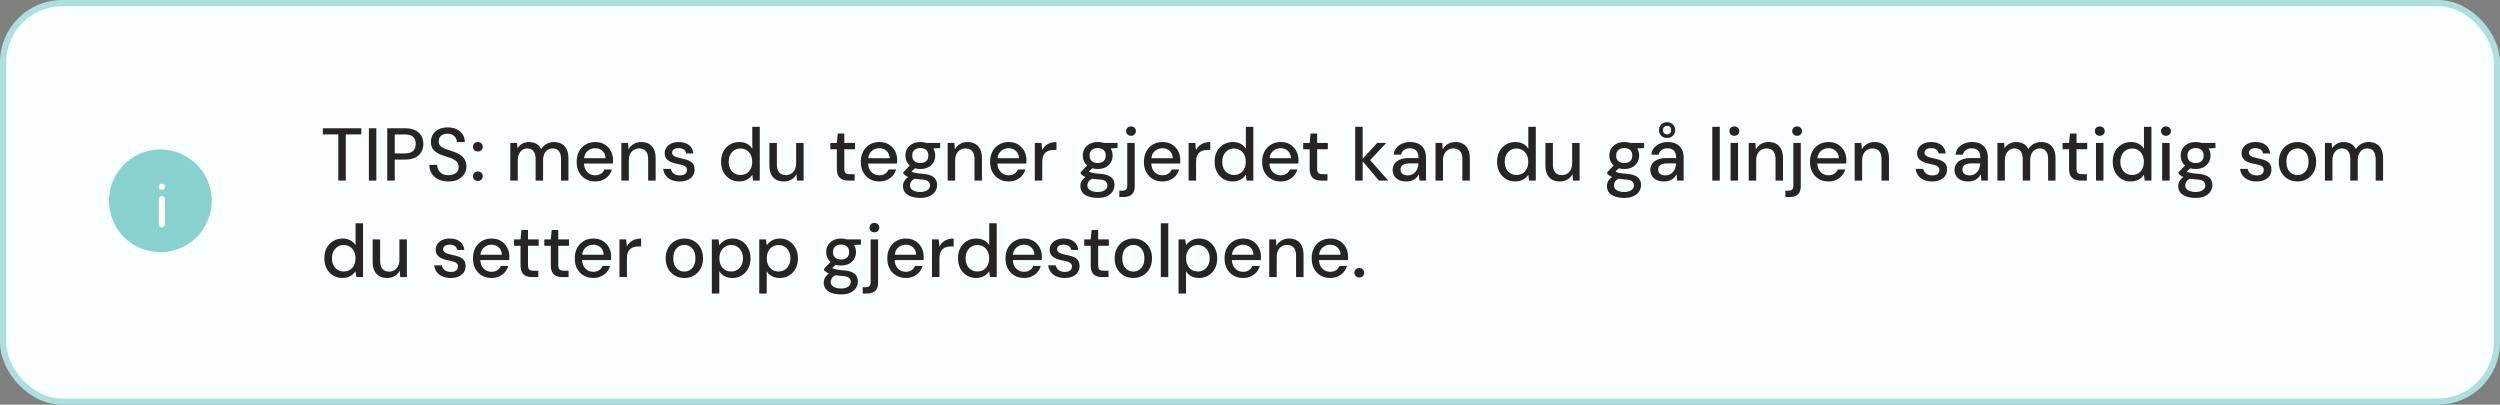
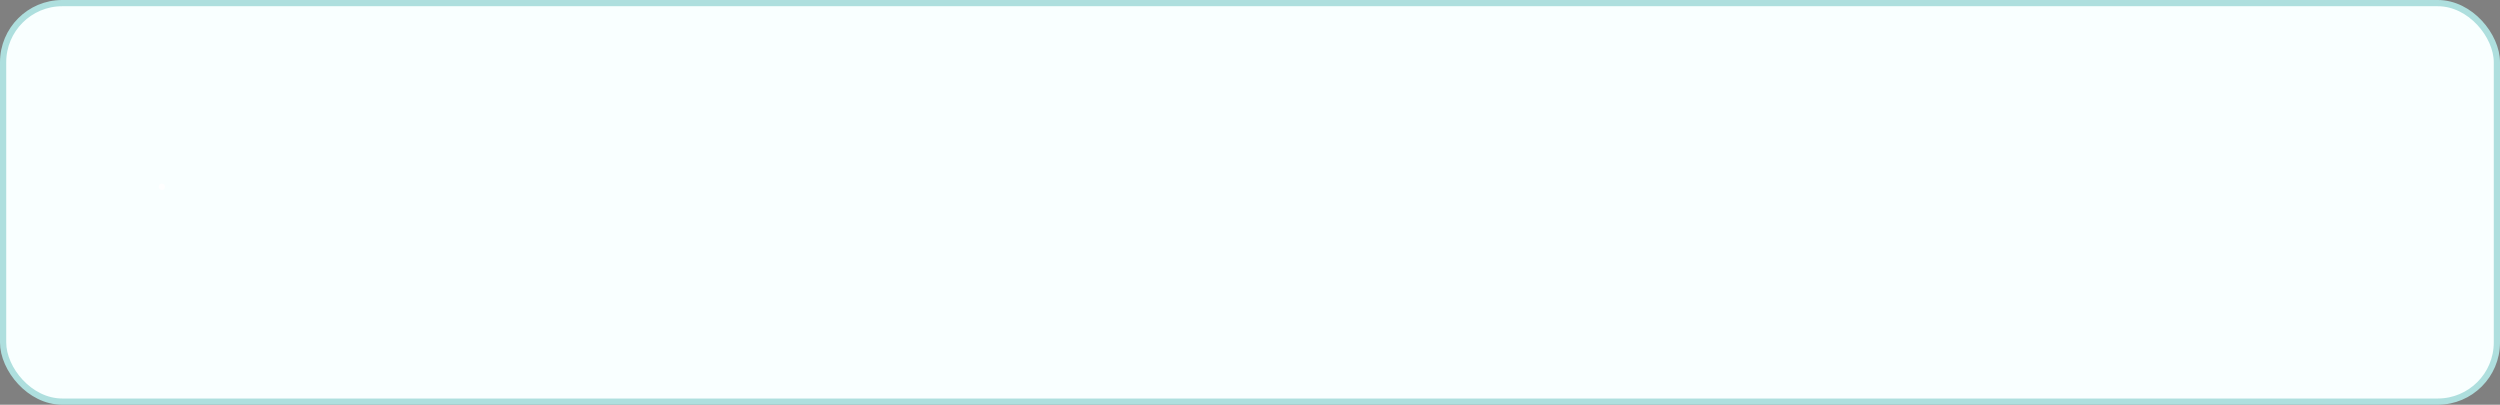
<svg xmlns="http://www.w3.org/2000/svg" fill="none" viewBox="0 0 803 130" height="130" width="803">
  <rect x="0" y="0" width="803" height="130" fill="#808080" stroke="none" />
  <rect stroke-width="2" stroke="#AEDFDE" fill="#F9FFFF" rx="19" height="128" width="801" y="1" x="1" />
-   <circle fill="#89D1CF" r="16.5" cy="64.5" cx="51.5" />
-   <path stroke-linejoin="round" stroke-linecap="round" stroke-width="2" stroke="white" d="M52 72V64" />
-   <path fill="#272424" d="M108.664 58V43.168H103.696V41.2H116.056V43.168H111.064V58H108.664ZM118.486 58V41.2H120.886V58H118.486ZM124.393 58V41.2H130.129C131.473 41.2 132.577 41.424 133.441 41.872C134.305 42.32 134.945 42.92 135.361 43.672C135.777 44.424 135.985 45.28 135.985 46.24C135.985 47.152 135.777 47.992 135.361 48.76C134.961 49.512 134.329 50.12 133.465 50.584C132.601 51.032 131.489 51.256 130.129 51.256H126.793V58H124.393ZM126.793 49.264H130.033C131.297 49.264 132.193 48.992 132.721 48.448C133.265 47.888 133.537 47.152 133.537 46.24C133.537 45.264 133.265 44.512 132.721 43.984C132.193 43.456 131.297 43.192 130.033 43.192H126.793V49.264ZM144.068 58.288C142.836 58.288 141.756 58.072 140.828 57.64C139.9 57.192 139.18 56.568 138.668 55.768C138.156 54.968 137.9 54.032 137.9 52.96H140.42C140.436 53.568 140.58 54.128 140.852 54.64C141.14 55.136 141.548 55.536 142.076 55.84C142.62 56.128 143.284 56.272 144.068 56.272C144.74 56.272 145.316 56.16 145.796 55.936C146.292 55.712 146.668 55.408 146.924 55.024C147.18 54.624 147.308 54.168 147.308 53.656C147.308 53.064 147.172 52.576 146.9 52.192C146.628 51.808 146.26 51.496 145.796 51.256C145.348 51 144.82 50.776 144.212 50.584C143.62 50.392 142.996 50.184 142.34 49.96C141.012 49.528 140.02 48.968 139.364 48.28C138.724 47.592 138.404 46.696 138.404 45.592C138.404 44.648 138.628 43.832 139.076 43.144C139.524 42.44 140.148 41.896 140.948 41.512C141.764 41.112 142.724 40.912 143.828 40.912C144.916 40.912 145.868 41.112 146.684 41.512C147.5 41.912 148.14 42.464 148.604 43.168C149.068 43.872 149.3 44.696 149.3 45.64H146.756C146.756 45.208 146.644 44.784 146.42 44.368C146.196 43.952 145.86 43.616 145.412 43.36C144.964 43.088 144.412 42.952 143.756 42.952C143.212 42.936 142.724 43.024 142.292 43.216C141.86 43.408 141.524 43.688 141.284 44.056C141.044 44.424 140.924 44.864 140.924 45.376C140.924 45.888 141.028 46.304 141.236 46.624C141.46 46.928 141.78 47.192 142.196 47.416C142.612 47.64 143.092 47.848 143.636 48.04C144.196 48.216 144.812 48.416 145.484 48.64C146.316 48.912 147.052 49.248 147.692 49.648C148.348 50.032 148.86 50.536 149.228 51.16C149.612 51.768 149.804 52.552 149.804 53.512C149.804 54.344 149.588 55.12 149.156 55.84C148.724 56.56 148.084 57.152 147.236 57.616C146.388 58.064 145.332 58.288 144.068 58.288ZM153.498 58.12C153.034 58.12 152.65 57.976 152.346 57.688C152.058 57.384 151.914 57.024 151.914 56.608C151.914 56.176 152.058 55.816 152.346 55.528C152.65 55.224 153.034 55.072 153.498 55.072C153.962 55.072 154.338 55.224 154.626 55.528C154.914 55.816 155.058 56.176 155.058 56.608C155.058 57.024 154.914 57.384 154.626 57.688C154.338 57.976 153.962 58.12 153.498 58.12ZM153.498 48.664C153.034 48.664 152.65 48.52 152.346 48.232C152.058 47.928 151.914 47.568 151.914 47.152C151.914 46.72 152.058 46.36 152.346 46.072C152.65 45.768 153.034 45.616 153.498 45.616C153.962 45.616 154.338 45.768 154.626 46.072C154.914 46.36 155.058 46.72 155.058 47.152C155.058 47.568 154.914 47.928 154.626 48.232C154.338 48.52 153.962 48.664 153.498 48.664ZM163.905 58V45.904H166.065L166.233 47.608C166.617 46.984 167.129 46.496 167.769 46.144C168.409 45.792 169.129 45.616 169.929 45.616C170.537 45.616 171.089 45.704 171.585 45.88C172.081 46.04 172.521 46.288 172.905 46.624C173.289 46.96 173.601 47.376 173.841 47.872C174.273 47.168 174.849 46.616 175.569 46.216C176.305 45.816 177.081 45.616 177.897 45.616C178.873 45.616 179.713 45.816 180.417 46.216C181.121 46.6 181.657 47.184 182.025 47.968C182.393 48.736 182.577 49.696 182.577 50.848V58H180.201V51.088C180.201 49.968 179.969 49.12 179.505 48.544C179.057 47.968 178.393 47.68 177.513 47.68C176.921 47.68 176.393 47.832 175.929 48.136C175.465 48.44 175.097 48.88 174.825 49.456C174.569 50.032 174.441 50.736 174.441 51.568V58H172.041V51.088C172.041 49.968 171.809 49.12 171.345 48.544C170.897 47.968 170.233 47.68 169.353 47.68C168.793 47.68 168.281 47.832 167.817 48.136C167.353 48.44 166.985 48.88 166.713 49.456C166.441 50.032 166.305 50.736 166.305 51.568V58H163.905ZM191.151 58.288C189.999 58.288 188.975 58.024 188.079 57.496C187.183 56.968 186.479 56.232 185.967 55.288C185.471 54.344 185.223 53.248 185.223 52C185.223 50.72 185.471 49.608 185.967 48.664C186.479 47.704 187.183 46.96 188.079 46.432C188.975 45.888 190.015 45.616 191.199 45.616C192.383 45.616 193.399 45.88 194.247 46.408C195.095 46.936 195.751 47.64 196.215 48.52C196.679 49.384 196.911 50.344 196.911 51.4C196.911 51.56 196.903 51.736 196.887 51.928C196.887 52.104 196.879 52.304 196.863 52.528H186.975V50.824H194.511C194.463 49.816 194.127 49.032 193.503 48.472C192.879 47.896 192.103 47.608 191.175 47.608C190.519 47.608 189.919 47.76 189.375 48.064C188.831 48.352 188.391 48.784 188.055 49.36C187.735 49.92 187.575 50.632 187.575 51.496V52.168C187.575 53.064 187.735 53.824 188.055 54.448C188.391 55.056 188.831 55.52 189.375 55.84C189.919 56.144 190.511 56.296 191.151 56.296C191.919 56.296 192.551 56.128 193.047 55.792C193.543 55.456 193.911 55 194.151 54.424H196.551C196.343 55.16 195.991 55.824 195.495 56.416C194.999 56.992 194.383 57.448 193.647 57.784C192.927 58.12 192.095 58.288 191.151 58.288ZM199.577 58V45.904H201.737L201.881 47.968C202.265 47.248 202.809 46.68 203.513 46.264C204.217 45.832 205.025 45.616 205.937 45.616C206.897 45.616 207.721 45.808 208.409 46.192C209.097 46.576 209.633 47.16 210.017 47.944C210.401 48.712 210.593 49.68 210.593 50.848V58H208.193V51.088C208.193 49.968 207.945 49.12 207.449 48.544C206.953 47.968 206.233 47.68 205.289 47.68C204.665 47.68 204.105 47.832 203.609 48.136C203.113 48.424 202.713 48.856 202.409 49.432C202.121 50.008 201.977 50.712 201.977 51.544V58H199.577ZM218.343 58.288C217.319 58.288 216.423 58.12 215.655 57.784C214.887 57.448 214.279 56.976 213.831 56.368C213.383 55.76 213.111 55.048 213.015 54.232H215.463C215.543 54.616 215.695 54.968 215.919 55.288C216.159 55.608 216.479 55.864 216.879 56.056C217.295 56.248 217.783 56.344 218.343 56.344C218.871 56.344 219.303 56.272 219.639 56.128C219.991 55.968 220.247 55.76 220.407 55.504C220.567 55.232 220.647 54.944 220.647 54.64C220.647 54.192 220.535 53.856 220.311 53.632C220.103 53.392 219.783 53.208 219.351 53.08C218.935 52.936 218.431 52.808 217.839 52.696C217.279 52.6 216.735 52.472 216.207 52.312C215.695 52.136 215.231 51.92 214.815 51.664C214.415 51.408 214.095 51.088 213.855 50.704C213.615 50.304 213.495 49.816 213.495 49.24C213.495 48.552 213.679 47.936 214.047 47.392C214.415 46.832 214.935 46.4 215.607 46.096C216.295 45.776 217.103 45.616 218.031 45.616C219.375 45.616 220.455 45.936 221.271 46.576C222.087 47.216 222.567 48.12 222.711 49.288H220.383C220.319 48.744 220.079 48.328 219.663 48.04C219.247 47.736 218.695 47.584 218.007 47.584C217.319 47.584 216.791 47.72 216.423 47.992C216.055 48.264 215.871 48.624 215.871 49.072C215.871 49.36 215.975 49.616 216.183 49.84C216.391 50.064 216.695 50.256 217.095 50.416C217.511 50.56 218.015 50.696 218.607 50.824C219.455 50.984 220.215 51.184 220.887 51.424C221.559 51.664 222.095 52.016 222.495 52.48C222.895 52.944 223.095 53.608 223.095 54.472C223.111 55.224 222.919 55.888 222.519 56.464C222.135 57.04 221.583 57.488 220.863 57.808C220.159 58.128 219.319 58.288 218.343 58.288ZM237.438 58.288C236.286 58.288 235.27 58.016 234.39 57.472C233.51 56.912 232.822 56.16 232.326 55.216C231.846 54.256 231.606 53.168 231.606 51.952C231.606 50.72 231.846 49.632 232.326 48.688C232.822 47.744 233.51 47 234.39 46.456C235.286 45.896 236.31 45.616 237.462 45.616C238.406 45.616 239.238 45.808 239.958 46.192C240.678 46.56 241.238 47.088 241.638 47.776V40.72H244.038V58H241.878L241.638 56.128C241.398 56.496 241.086 56.848 240.702 57.184C240.318 57.504 239.854 57.768 239.31 57.976C238.766 58.184 238.142 58.288 237.438 58.288ZM237.822 56.2C238.574 56.2 239.238 56.024 239.814 55.672C240.39 55.32 240.83 54.824 241.134 54.184C241.454 53.544 241.614 52.8 241.614 51.952C241.614 51.104 241.454 50.368 241.134 49.744C240.83 49.104 240.39 48.608 239.814 48.256C239.238 47.888 238.574 47.704 237.822 47.704C237.102 47.704 236.454 47.888 235.878 48.256C235.302 48.608 234.854 49.104 234.534 49.744C234.214 50.368 234.054 51.104 234.054 51.952C234.054 52.8 234.214 53.544 234.534 54.184C234.854 54.824 235.302 55.32 235.878 55.672C236.454 56.024 237.102 56.2 237.822 56.2ZM251.76 58.288C250.816 58.288 249.992 58.096 249.288 57.712C248.6 57.328 248.064 56.752 247.68 55.984C247.312 55.216 247.128 54.248 247.128 53.08V45.904H249.528V52.816C249.528 53.952 249.776 54.808 250.272 55.384C250.768 55.96 251.48 56.248 252.408 56.248C253.032 56.248 253.592 56.096 254.088 55.792C254.6 55.488 255 55.048 255.288 54.472C255.576 53.896 255.72 53.192 255.72 52.36V45.904H258.12V58H255.984L255.816 55.936C255.448 56.672 254.912 57.248 254.208 57.664C253.504 58.08 252.688 58.288 251.76 58.288ZM272.538 58C271.77 58 271.106 57.88 270.546 57.64C269.986 57.4 269.554 57 269.25 56.44C268.946 55.88 268.794 55.12 268.794 54.16V47.944H266.706V45.904H268.794L269.082 42.88H271.194V45.904H274.626V47.944H271.194V54.184C271.194 54.872 271.338 55.344 271.626 55.6C271.914 55.84 272.41 55.96 273.114 55.96H274.506V58H272.538ZM282.417 58.288C281.265 58.288 280.241 58.024 279.345 57.496C278.449 56.968 277.745 56.232 277.233 55.288C276.737 54.344 276.489 53.248 276.489 52C276.489 50.72 276.737 49.608 277.233 48.664C277.745 47.704 278.449 46.96 279.345 46.432C280.241 45.888 281.281 45.616 282.465 45.616C283.649 45.616 284.665 45.88 285.513 46.408C286.361 46.936 287.017 47.64 287.481 48.52C287.945 49.384 288.177 50.344 288.177 51.4C288.177 51.56 288.169 51.736 288.153 51.928C288.153 52.104 288.145 52.304 288.129 52.528H278.241V50.824H285.777C285.729 49.816 285.393 49.032 284.769 48.472C284.145 47.896 283.369 47.608 282.441 47.608C281.785 47.608 281.185 47.76 280.641 48.064C280.097 48.352 279.657 48.784 279.321 49.36C279.001 49.92 278.84 50.632 278.84 51.496V52.168C278.84 53.064 279.001 53.824 279.321 54.448C279.657 55.056 280.097 55.52 280.641 55.84C281.185 56.144 281.777 56.296 282.417 56.296C283.185 56.296 283.817 56.128 284.313 55.792C284.809 55.456 285.177 55 285.417 54.424H287.817C287.609 55.16 287.257 55.824 286.761 56.416C286.265 56.992 285.649 57.448 284.913 57.784C284.193 58.12 283.361 58.288 282.417 58.288ZM295.622 63.568C294.518 63.568 293.542 63.424 292.694 63.136C291.846 62.864 291.19 62.44 290.726 61.864C290.262 61.288 290.03 60.584 290.03 59.752C290.03 59.32 290.126 58.88 290.318 58.432C290.51 58 290.822 57.584 291.254 57.184C291.686 56.784 292.27 56.424 293.006 56.104L294.35 57.184C293.534 57.488 292.982 57.848 292.694 58.264C292.422 58.696 292.286 59.112 292.286 59.512C292.286 59.992 292.43 60.392 292.718 60.712C293.006 61.032 293.398 61.272 293.894 61.432C294.406 61.592 294.982 61.672 295.622 61.672C296.246 61.672 296.79 61.584 297.254 61.408C297.718 61.232 298.078 60.984 298.334 60.664C298.59 60.344 298.718 59.968 298.718 59.536C298.718 59.024 298.526 58.592 298.142 58.24C297.758 57.904 297.022 57.704 295.934 57.64C295.022 57.576 294.246 57.488 293.606 57.376C292.982 57.264 292.446 57.128 291.998 56.968C291.566 56.808 291.198 56.632 290.894 56.44C290.606 56.248 290.358 56.048 290.15 55.84V55.288L292.55 52.816L294.494 53.488L291.878 55.912L292.382 54.832C292.558 54.944 292.726 55.056 292.886 55.168C293.046 55.264 293.262 55.352 293.534 55.432C293.806 55.512 294.174 55.584 294.638 55.648C295.102 55.712 295.71 55.776 296.462 55.84C297.55 55.92 298.422 56.112 299.078 56.416C299.75 56.72 300.238 57.128 300.542 57.64C300.846 58.152 300.998 58.76 300.998 59.464C300.998 60.152 300.806 60.808 300.422 61.432C300.054 62.056 299.47 62.568 298.67 62.968C297.886 63.368 296.87 63.568 295.622 63.568ZM295.622 54.28C294.598 54.28 293.726 54.088 293.006 53.704C292.302 53.32 291.758 52.8 291.374 52.144C291.006 51.488 290.822 50.76 290.822 49.96C290.822 49.144 291.006 48.416 291.374 47.776C291.758 47.12 292.31 46.6 293.03 46.216C293.75 45.816 294.614 45.616 295.622 45.616C296.63 45.616 297.486 45.816 298.19 46.216C298.91 46.6 299.454 47.12 299.822 47.776C300.206 48.416 300.398 49.144 300.398 49.96C300.398 50.76 300.206 51.488 299.822 52.144C299.454 52.8 298.91 53.32 298.19 53.704C297.486 54.088 296.63 54.28 295.622 54.28ZM295.622 52.36C296.406 52.36 297.03 52.16 297.494 51.76C297.958 51.344 298.19 50.744 298.19 49.96C298.19 49.176 297.958 48.584 297.494 48.184C297.03 47.768 296.406 47.56 295.622 47.56C294.838 47.56 294.206 47.768 293.726 48.184C293.246 48.584 293.006 49.176 293.006 49.96C293.006 50.744 293.246 51.344 293.726 51.76C294.206 52.16 294.838 52.36 295.622 52.36ZM297.59 47.8L297.014 45.904H301.982V47.56L297.59 47.8ZM304.39 58V45.904H306.55L306.694 47.968C307.078 47.248 307.622 46.68 308.326 46.264C309.03 45.832 309.838 45.616 310.75 45.616C311.71 45.616 312.534 45.808 313.222 46.192C313.91 46.576 314.446 47.16 314.83 47.944C315.214 48.712 315.406 49.68 315.406 50.848V58H313.006V51.088C313.006 49.968 312.758 49.12 312.262 48.544C311.766 47.968 311.046 47.68 310.102 47.68C309.478 47.68 308.918 47.832 308.422 48.136C307.926 48.424 307.526 48.856 307.222 49.432C306.934 50.008 306.79 50.712 306.79 51.544V58H304.39ZM323.948 58.288C322.796 58.288 321.772 58.024 320.876 57.496C319.98 56.968 319.276 56.232 318.764 55.288C318.268 54.344 318.02 53.248 318.02 52C318.02 50.72 318.268 49.608 318.764 48.664C319.276 47.704 319.98 46.96 320.876 46.432C321.772 45.888 322.812 45.616 323.996 45.616C325.18 45.616 326.196 45.88 327.044 46.408C327.892 46.936 328.548 47.64 329.012 48.52C329.476 49.384 329.708 50.344 329.708 51.4C329.708 51.56 329.7 51.736 329.684 51.928C329.684 52.104 329.676 52.304 329.66 52.528H319.772V50.824H327.308C327.26 49.816 326.924 49.032 326.3 48.472C325.676 47.896 324.9 47.608 323.972 47.608C323.316 47.608 322.716 47.76 322.172 48.064C321.628 48.352 321.188 48.784 320.852 49.36C320.532 49.92 320.372 50.632 320.372 51.496V52.168C320.372 53.064 320.532 53.824 320.852 54.448C321.188 55.056 321.628 55.52 322.172 55.84C322.716 56.144 323.308 56.296 323.948 56.296C324.716 56.296 325.348 56.128 325.844 55.792C326.34 55.456 326.708 55 326.948 54.424H329.348C329.14 55.16 328.788 55.824 328.292 56.416C327.796 56.992 327.18 57.448 326.444 57.784C325.724 58.12 324.892 58.288 323.948 58.288ZM332.374 58V45.904H334.534L334.75 48.184C335.022 47.64 335.374 47.184 335.806 46.816C336.238 46.432 336.742 46.136 337.318 45.928C337.91 45.72 338.582 45.616 339.334 45.616V48.16H338.47C337.974 48.16 337.502 48.224 337.054 48.352C336.606 48.464 336.206 48.664 335.854 48.952C335.518 49.24 335.254 49.632 335.062 50.128C334.87 50.624 334.774 51.24 334.774 51.976V58H332.374ZM352.599 63.568C351.495 63.568 350.519 63.424 349.671 63.136C348.823 62.864 348.167 62.44 347.703 61.864C347.239 61.288 347.007 60.584 347.007 59.752C347.007 59.32 347.103 58.88 347.295 58.432C347.487 58 347.799 57.584 348.231 57.184C348.663 56.784 349.247 56.424 349.983 56.104L351.327 57.184C350.511 57.488 349.959 57.848 349.671 58.264C349.399 58.696 349.263 59.112 349.263 59.512C349.263 59.992 349.407 60.392 349.695 60.712C349.983 61.032 350.375 61.272 350.871 61.432C351.383 61.592 351.959 61.672 352.599 61.672C353.223 61.672 353.767 61.584 354.231 61.408C354.695 61.232 355.055 60.984 355.311 60.664C355.567 60.344 355.695 59.968 355.695 59.536C355.695 59.024 355.503 58.592 355.119 58.24C354.735 57.904 353.999 57.704 352.911 57.64C351.999 57.576 351.223 57.488 350.583 57.376C349.959 57.264 349.423 57.128 348.975 56.968C348.543 56.808 348.175 56.632 347.871 56.44C347.583 56.248 347.335 56.048 347.127 55.84V55.288L349.527 52.816L351.471 53.488L348.855 55.912L349.359 54.832C349.535 54.944 349.703 55.056 349.863 55.168C350.023 55.264 350.239 55.352 350.511 55.432C350.783 55.512 351.151 55.584 351.615 55.648C352.079 55.712 352.687 55.776 353.439 55.84C354.527 55.92 355.399 56.112 356.055 56.416C356.727 56.72 357.215 57.128 357.519 57.64C357.823 58.152 357.975 58.76 357.975 59.464C357.975 60.152 357.783 60.808 357.399 61.432C357.031 62.056 356.447 62.568 355.647 62.968C354.863 63.368 353.847 63.568 352.599 63.568ZM352.599 54.28C351.575 54.28 350.703 54.088 349.983 53.704C349.279 53.32 348.735 52.8 348.351 52.144C347.983 51.488 347.799 50.76 347.799 49.96C347.799 49.144 347.983 48.416 348.351 47.776C348.735 47.12 349.287 46.6 350.007 46.216C350.727 45.816 351.591 45.616 352.599 45.616C353.607 45.616 354.463 45.816 355.167 46.216C355.887 46.6 356.431 47.12 356.799 47.776C357.183 48.416 357.375 49.144 357.375 49.96C357.375 50.76 357.183 51.488 356.799 52.144C356.431 52.8 355.887 53.32 355.167 53.704C354.463 54.088 353.607 54.28 352.599 54.28ZM352.599 52.36C353.383 52.36 354.007 52.16 354.471 51.76C354.935 51.344 355.167 50.744 355.167 49.96C355.167 49.176 354.935 48.584 354.471 48.184C354.007 47.768 353.383 47.56 352.599 47.56C351.815 47.56 351.183 47.768 350.703 48.184C350.223 48.584 349.983 49.176 349.983 49.96C349.983 50.744 350.223 51.344 350.703 51.76C351.183 52.16 351.815 52.36 352.599 52.36ZM354.567 47.8L353.991 45.904H358.959V47.56L354.567 47.8ZM359.531 63.28V61.24H360.491C361.067 61.24 361.475 61.12 361.715 60.88C361.955 60.64 362.075 60.24 362.075 59.68V45.904H364.475V59.728C364.475 60.56 364.331 61.24 364.043 61.768C363.771 62.296 363.363 62.68 362.819 62.92C362.275 63.16 361.619 63.28 360.851 63.28H359.531ZM363.299 43.624C362.835 43.624 362.451 43.48 362.147 43.192C361.859 42.904 361.715 42.536 361.715 42.088C361.715 41.656 361.859 41.304 362.147 41.032C362.451 40.744 362.835 40.6 363.299 40.6C363.747 40.6 364.115 40.744 364.403 41.032C364.707 41.304 364.859 41.656 364.859 42.088C364.859 42.536 364.707 42.904 364.403 43.192C364.115 43.48 363.747 43.624 363.299 43.624ZM373.354 58.288C372.202 58.288 371.178 58.024 370.282 57.496C369.386 56.968 368.682 56.232 368.17 55.288C367.674 54.344 367.426 53.248 367.426 52C367.426 50.72 367.674 49.608 368.17 48.664C368.682 47.704 369.386 46.96 370.282 46.432C371.178 45.888 372.218 45.616 373.402 45.616C374.586 45.616 375.602 45.88 376.45 46.408C377.298 46.936 377.954 47.64 378.418 48.52C378.882 49.384 379.114 50.344 379.114 51.4C379.114 51.56 379.106 51.736 379.09 51.928C379.09 52.104 379.082 52.304 379.066 52.528H369.178V50.824H376.714C376.666 49.816 376.33 49.032 375.706 48.472C375.082 47.896 374.306 47.608 373.378 47.608C372.722 47.608 372.122 47.76 371.578 48.064C371.034 48.352 370.594 48.784 370.258 49.36C369.938 49.92 369.778 50.632 369.778 51.496V52.168C369.778 53.064 369.938 53.824 370.258 54.448C370.594 55.056 371.034 55.52 371.578 55.84C372.122 56.144 372.714 56.296 373.354 56.296C374.122 56.296 374.754 56.128 375.25 55.792C375.746 55.456 376.114 55 376.354 54.424H378.754C378.546 55.16 378.194 55.824 377.698 56.416C377.202 56.992 376.586 57.448 375.85 57.784C375.13 58.12 374.298 58.288 373.354 58.288ZM381.78 58V45.904H383.94L384.156 48.184C384.428 47.64 384.78 47.184 385.212 46.816C385.644 46.432 386.148 46.136 386.724 45.928C387.316 45.72 387.988 45.616 388.74 45.616V48.16H387.876C387.38 48.16 386.908 48.224 386.46 48.352C386.012 48.464 385.612 48.664 385.26 48.952C384.924 49.24 384.66 49.632 384.468 50.128C384.276 50.624 384.18 51.24 384.18 51.976V58H381.78ZM395.969 58.288C394.817 58.288 393.801 58.016 392.921 57.472C392.041 56.912 391.353 56.16 390.857 55.216C390.377 54.256 390.137 53.168 390.137 51.952C390.137 50.72 390.377 49.632 390.857 48.688C391.353 47.744 392.041 47 392.921 46.456C393.817 45.896 394.841 45.616 395.993 45.616C396.937 45.616 397.769 45.808 398.489 46.192C399.209 46.56 399.769 47.088 400.169 47.776V40.72H402.569V58H400.409L400.169 56.128C399.929 56.496 399.617 56.848 399.233 57.184C398.849 57.504 398.385 57.768 397.841 57.976C397.297 58.184 396.673 58.288 395.969 58.288ZM396.353 56.2C397.105 56.2 397.769 56.024 398.345 55.672C398.921 55.32 399.361 54.824 399.665 54.184C399.985 53.544 400.145 52.8 400.145 51.952C400.145 51.104 399.985 50.368 399.665 49.744C399.361 49.104 398.921 48.608 398.345 48.256C397.769 47.888 397.105 47.704 396.353 47.704C395.633 47.704 394.985 47.888 394.409 48.256C393.833 48.608 393.385 49.104 393.065 49.744C392.745 50.368 392.585 51.104 392.585 51.952C392.585 52.8 392.745 53.544 393.065 54.184C393.385 54.824 393.833 55.32 394.409 55.672C394.985 56.024 395.633 56.2 396.353 56.2ZM411.323 58.288C410.171 58.288 409.147 58.024 408.251 57.496C407.355 56.968 406.651 56.232 406.139 55.288C405.643 54.344 405.395 53.248 405.395 52C405.395 50.72 405.643 49.608 406.139 48.664C406.651 47.704 407.355 46.96 408.251 46.432C409.147 45.888 410.187 45.616 411.371 45.616C412.555 45.616 413.571 45.88 414.419 46.408C415.267 46.936 415.923 47.64 416.387 48.52C416.851 49.384 417.083 50.344 417.083 51.4C417.083 51.56 417.075 51.736 417.059 51.928C417.059 52.104 417.051 52.304 417.035 52.528H407.147V50.824H414.683C414.635 49.816 414.299 49.032 413.675 48.472C413.051 47.896 412.275 47.608 411.347 47.608C410.691 47.608 410.091 47.76 409.547 48.064C409.003 48.352 408.563 48.784 408.227 49.36C407.907 49.92 407.747 50.632 407.747 51.496V52.168C407.747 53.064 407.907 53.824 408.227 54.448C408.563 55.056 409.003 55.52 409.547 55.84C410.091 56.144 410.683 56.296 411.323 56.296C412.091 56.296 412.723 56.128 413.219 55.792C413.715 55.456 414.083 55 414.323 54.424H416.723C416.515 55.16 416.163 55.824 415.667 56.416C415.171 56.992 414.555 57.448 413.819 57.784C413.099 58.12 412.267 58.288 411.323 58.288ZM424.413 58C423.645 58 422.981 57.88 422.421 57.64C421.861 57.4 421.429 57 421.125 56.44C420.821 55.88 420.669 55.12 420.669 54.16V47.944H418.581V45.904H420.669L420.957 42.88H423.069V45.904H426.501V47.944H423.069V54.184C423.069 54.872 423.213 55.344 423.501 55.6C423.789 55.84 424.285 55.96 424.989 55.96H426.381V58H424.413ZM442.896 58L437.328 51.376L442.368 45.904H445.272L439.272 52.312V50.512L445.92 58H442.896ZM435.288 58V40.72H437.688V58H435.288ZM451.742 58.288C450.75 58.288 449.926 58.12 449.27 57.784C448.614 57.448 448.126 57 447.806 56.44C447.486 55.864 447.326 55.248 447.326 54.592C447.326 53.792 447.534 53.112 447.95 52.552C448.366 51.976 448.958 51.536 449.726 51.232C450.494 50.928 451.414 50.776 452.486 50.776H455.63C455.63 50.072 455.526 49.488 455.318 49.024C455.11 48.56 454.798 48.216 454.382 47.992C453.982 47.752 453.47 47.632 452.846 47.632C452.126 47.632 451.51 47.808 450.998 48.16C450.486 48.496 450.166 49 450.038 49.672H447.638C447.734 48.824 448.022 48.104 448.502 47.512C448.998 46.904 449.63 46.44 450.398 46.12C451.166 45.784 451.982 45.616 452.846 45.616C453.982 45.616 454.934 45.816 455.702 46.216C456.47 46.616 457.046 47.184 457.43 47.92C457.83 48.64 458.03 49.504 458.03 50.512V58H455.942L455.75 55.96C455.574 56.28 455.366 56.584 455.126 56.872C454.886 57.16 454.598 57.408 454.262 57.616C453.942 57.824 453.566 57.984 453.134 58.096C452.718 58.224 452.254 58.288 451.742 58.288ZM452.198 56.344C452.71 56.344 453.174 56.24 453.59 56.032C454.006 55.824 454.358 55.544 454.646 55.192C454.95 54.824 455.174 54.416 455.318 53.968C455.478 53.504 455.566 53.032 455.582 52.552V52.48H452.726C452.038 52.48 451.478 52.568 451.046 52.744C450.63 52.904 450.326 53.128 450.134 53.416C449.942 53.704 449.846 54.04 449.846 54.424C449.846 54.824 449.934 55.168 450.11 55.456C450.302 55.728 450.574 55.944 450.926 56.104C451.278 56.264 451.702 56.344 452.198 56.344ZM461.093 58V45.904H463.253L463.397 47.968C463.781 47.248 464.325 46.68 465.029 46.264C465.733 45.832 466.541 45.616 467.453 45.616C468.413 45.616 469.237 45.808 469.925 46.192C470.613 46.576 471.149 47.16 471.533 47.944C471.917 48.712 472.109 49.68 472.109 50.848V58H469.709V51.088C469.709 49.968 469.461 49.12 468.965 48.544C468.469 47.968 467.749 47.68 466.805 47.68C466.181 47.68 465.621 47.832 465.125 48.136C464.629 48.424 464.229 48.856 463.925 49.432C463.637 50.008 463.493 50.712 463.493 51.544V58H461.093ZM486.696 58.288C485.544 58.288 484.528 58.016 483.648 57.472C482.768 56.912 482.08 56.16 481.584 55.216C481.104 54.256 480.864 53.168 480.864 51.952C480.864 50.72 481.104 49.632 481.584 48.688C482.08 47.744 482.768 47 483.648 46.456C484.544 45.896 485.568 45.616 486.72 45.616C487.664 45.616 488.496 45.808 489.216 46.192C489.936 46.56 490.496 47.088 490.896 47.776V40.72H493.296V58H491.136L490.896 56.128C490.656 56.496 490.344 56.848 489.96 57.184C489.576 57.504 489.112 57.768 488.568 57.976C488.024 58.184 487.4 58.288 486.696 58.288ZM487.08 56.2C487.832 56.2 488.496 56.024 489.072 55.672C489.648 55.32 490.088 54.824 490.392 54.184C490.712 53.544 490.872 52.8 490.872 51.952C490.872 51.104 490.712 50.368 490.392 49.744C490.088 49.104 489.648 48.608 489.072 48.256C488.496 47.888 487.832 47.704 487.08 47.704C486.36 47.704 485.712 47.888 485.136 48.256C484.56 48.608 484.112 49.104 483.792 49.744C483.472 50.368 483.312 51.104 483.312 51.952C483.312 52.8 483.472 53.544 483.792 54.184C484.112 54.824 484.56 55.32 485.136 55.672C485.712 56.024 486.36 56.2 487.08 56.2ZM501.017 58.288C500.073 58.288 499.249 58.096 498.545 57.712C497.857 57.328 497.321 56.752 496.937 55.984C496.569 55.216 496.385 54.248 496.385 53.08V45.904H498.785V52.816C498.785 53.952 499.033 54.808 499.529 55.384C500.025 55.96 500.737 56.248 501.665 56.248C502.289 56.248 502.849 56.096 503.345 55.792C503.857 55.488 504.257 55.048 504.545 54.472C504.833 53.896 504.977 53.192 504.977 52.36V45.904H507.377V58H505.241L505.073 55.936C504.705 56.672 504.169 57.248 503.465 57.664C502.761 58.08 501.945 58.288 501.017 58.288ZM521.724 63.568C520.62 63.568 519.644 63.424 518.796 63.136C517.948 62.864 517.292 62.44 516.828 61.864C516.364 61.288 516.132 60.584 516.132 59.752C516.132 59.32 516.228 58.88 516.42 58.432C516.612 58 516.924 57.584 517.356 57.184C517.788 56.784 518.372 56.424 519.108 56.104L520.452 57.184C519.636 57.488 519.084 57.848 518.796 58.264C518.524 58.696 518.388 59.112 518.388 59.512C518.388 59.992 518.532 60.392 518.82 60.712C519.108 61.032 519.5 61.272 519.996 61.432C520.508 61.592 521.084 61.672 521.724 61.672C522.348 61.672 522.892 61.584 523.356 61.408C523.82 61.232 524.18 60.984 524.436 60.664C524.692 60.344 524.82 59.968 524.82 59.536C524.82 59.024 524.628 58.592 524.244 58.24C523.86 57.904 523.124 57.704 522.036 57.64C521.124 57.576 520.348 57.488 519.708 57.376C519.084 57.264 518.548 57.128 518.1 56.968C517.668 56.808 517.3 56.632 516.996 56.44C516.708 56.248 516.46 56.048 516.252 55.84V55.288L518.652 52.816L520.596 53.488L517.98 55.912L518.484 54.832C518.66 54.944 518.828 55.056 518.988 55.168C519.148 55.264 519.364 55.352 519.636 55.432C519.908 55.512 520.276 55.584 520.74 55.648C521.204 55.712 521.812 55.776 522.564 55.84C523.652 55.92 524.524 56.112 525.18 56.416C525.852 56.72 526.34 57.128 526.644 57.64C526.948 58.152 527.1 58.76 527.1 59.464C527.1 60.152 526.908 60.808 526.524 61.432C526.156 62.056 525.572 62.568 524.772 62.968C523.988 63.368 522.972 63.568 521.724 63.568ZM521.724 54.28C520.7 54.28 519.828 54.088 519.108 53.704C518.404 53.32 517.86 52.8 517.476 52.144C517.108 51.488 516.924 50.76 516.924 49.96C516.924 49.144 517.108 48.416 517.476 47.776C517.86 47.12 518.412 46.6 519.132 46.216C519.852 45.816 520.716 45.616 521.724 45.616C522.732 45.616 523.588 45.816 524.292 46.216C525.012 46.6 525.556 47.12 525.924 47.776C526.308 48.416 526.5 49.144 526.5 49.96C526.5 50.76 526.308 51.488 525.924 52.144C525.556 52.8 525.012 53.32 524.292 53.704C523.588 54.088 522.732 54.28 521.724 54.28ZM521.724 52.36C522.508 52.36 523.132 52.16 523.596 51.76C524.06 51.344 524.292 50.744 524.292 49.96C524.292 49.176 524.06 48.584 523.596 48.184C523.132 47.768 522.508 47.56 521.724 47.56C520.94 47.56 520.308 47.768 519.828 48.184C519.348 48.584 519.108 49.176 519.108 49.96C519.108 50.744 519.348 51.344 519.828 51.76C520.308 52.16 520.94 52.36 521.724 52.36ZM523.692 47.8L523.116 45.904H528.084V47.56L523.692 47.8ZM534.499 58.288C533.507 58.288 532.683 58.12 532.027 57.784C531.371 57.448 530.883 57 530.563 56.44C530.243 55.864 530.083 55.248 530.083 54.592C530.083 53.792 530.291 53.112 530.707 52.552C531.123 51.976 531.715 51.536 532.483 51.232C533.251 50.928 534.171 50.776 535.243 50.776H538.387C538.387 50.072 538.283 49.488 538.075 49.024C537.867 48.56 537.555 48.216 537.139 47.992C536.739 47.752 536.227 47.632 535.603 47.632C534.883 47.632 534.267 47.808 533.755 48.16C533.243 48.496 532.923 49 532.795 49.672H530.395C530.491 48.824 530.779 48.104 531.259 47.512C531.755 46.904 532.387 46.44 533.155 46.12C533.923 45.784 534.739 45.616 535.603 45.616C536.739 45.616 537.691 45.816 538.459 46.216C539.227 46.616 539.803 47.184 540.187 47.92C540.587 48.64 540.787 49.504 540.787 50.512V58H538.699L538.507 55.96C538.331 56.28 538.123 56.584 537.883 56.872C537.643 57.16 537.355 57.408 537.019 57.616C536.699 57.824 536.323 57.984 535.891 58.096C535.475 58.224 535.011 58.288 534.499 58.288ZM534.955 56.344C535.467 56.344 535.931 56.24 536.347 56.032C536.763 55.824 537.115 55.544 537.403 55.192C537.707 54.824 537.931 54.416 538.075 53.968C538.235 53.504 538.323 53.032 538.339 52.552V52.48H535.483C534.795 52.48 534.235 52.568 533.803 52.744C533.387 52.904 533.083 53.128 532.891 53.416C532.699 53.704 532.603 54.04 532.603 54.424C532.603 54.824 532.691 55.168 532.867 55.456C533.059 55.728 533.331 55.944 533.683 56.104C534.035 56.264 534.459 56.344 534.955 56.344ZM535.459 44.32C534.755 44.32 534.147 44.096 533.635 43.648C533.123 43.2 532.867 42.576 532.867 41.776C532.867 40.992 533.123 40.376 533.635 39.928C534.147 39.464 534.755 39.232 535.459 39.232C536.179 39.232 536.787 39.464 537.283 39.928C537.795 40.376 538.051 40.992 538.051 41.776C538.051 42.576 537.795 43.2 537.283 43.648C536.787 44.096 536.179 44.32 535.459 44.32ZM535.459 43.168C535.827 43.168 536.139 43.04 536.395 42.784C536.651 42.528 536.779 42.192 536.779 41.776C536.779 41.344 536.651 41.008 536.395 40.768C536.139 40.528 535.827 40.408 535.459 40.408C535.107 40.408 534.795 40.528 534.523 40.768C534.267 41.008 534.139 41.344 534.139 41.776C534.139 42.192 534.267 42.528 534.523 42.784C534.795 43.04 535.107 43.168 535.459 43.168ZM549.991 58V40.72H552.391V58H549.991ZM555.855 58V45.904H558.255V58H555.855ZM557.079 43.624C556.615 43.624 556.231 43.48 555.927 43.192C555.639 42.904 555.495 42.536 555.495 42.088C555.495 41.656 555.639 41.304 555.927 41.032C556.231 40.744 556.615 40.6 557.079 40.6C557.527 40.6 557.903 40.744 558.207 41.032C558.511 41.304 558.663 41.656 558.663 42.088C558.663 42.536 558.511 42.904 558.207 43.192C557.903 43.48 557.527 43.624 557.079 43.624ZM561.687 58V45.904H563.847L563.991 47.968C564.375 47.248 564.919 46.68 565.623 46.264C566.327 45.832 567.135 45.616 568.047 45.616C569.007 45.616 569.831 45.808 570.519 46.192C571.207 46.576 571.743 47.16 572.127 47.944C572.511 48.712 572.703 49.68 572.703 50.848V58H570.303V51.088C570.303 49.968 570.055 49.12 569.559 48.544C569.063 47.968 568.343 47.68 567.399 47.68C566.775 47.68 566.215 47.832 565.719 48.136C565.223 48.424 564.823 48.856 564.519 49.432C564.231 50.008 564.087 50.712 564.087 51.544V58H561.687ZM573.469 63.28V61.24H574.429C575.005 61.24 575.413 61.12 575.653 60.88C575.893 60.64 576.013 60.24 576.013 59.68V45.904H578.413V59.728C578.413 60.56 578.269 61.24 577.981 61.768C577.709 62.296 577.301 62.68 576.757 62.92C576.213 63.16 575.557 63.28 574.789 63.28H573.469ZM577.237 43.624C576.773 43.624 576.389 43.48 576.085 43.192C575.797 42.904 575.653 42.536 575.653 42.088C575.653 41.656 575.797 41.304 576.085 41.032C576.389 40.744 576.773 40.6 577.237 40.6C577.685 40.6 578.053 40.744 578.341 41.032C578.645 41.304 578.797 41.656 578.797 42.088C578.797 42.536 578.645 42.904 578.341 43.192C578.053 43.48 577.685 43.624 577.237 43.624ZM587.292 58.288C586.14 58.288 585.116 58.024 584.22 57.496C583.324 56.968 582.62 56.232 582.108 55.288C581.612 54.344 581.364 53.248 581.364 52C581.364 50.72 581.612 49.608 582.108 48.664C582.62 47.704 583.324 46.96 584.22 46.432C585.116 45.888 586.156 45.616 587.34 45.616C588.524 45.616 589.54 45.88 590.388 46.408C591.236 46.936 591.892 47.64 592.356 48.52C592.82 49.384 593.052 50.344 593.052 51.4C593.052 51.56 593.044 51.736 593.028 51.928C593.028 52.104 593.02 52.304 593.004 52.528H583.116V50.824H590.652C590.604 49.816 590.268 49.032 589.644 48.472C589.02 47.896 588.244 47.608 587.316 47.608C586.66 47.608 586.06 47.76 585.516 48.064C584.972 48.352 584.532 48.784 584.196 49.36C583.876 49.92 583.715 50.632 583.715 51.496V52.168C583.715 53.064 583.876 53.824 584.196 54.448C584.532 55.056 584.972 55.52 585.516 55.84C586.06 56.144 586.652 56.296 587.292 56.296C588.06 56.296 588.692 56.128 589.188 55.792C589.684 55.456 590.052 55 590.292 54.424H592.692C592.484 55.16 592.132 55.824 591.636 56.416C591.14 56.992 590.524 57.448 589.788 57.784C589.068 58.12 588.236 58.288 587.292 58.288ZM595.718 58V45.904H597.878L598.022 47.968C598.406 47.248 598.95 46.68 599.654 46.264C600.358 45.832 601.166 45.616 602.078 45.616C603.038 45.616 603.862 45.808 604.55 46.192C605.238 46.576 605.774 47.16 606.158 47.944C606.542 48.712 606.734 49.68 606.734 50.848V58H604.334V51.088C604.334 49.968 604.086 49.12 603.59 48.544C603.094 47.968 602.374 47.68 601.43 47.68C600.806 47.68 600.246 47.832 599.75 48.136C599.254 48.424 598.854 48.856 598.55 49.432C598.262 50.008 598.118 50.712 598.118 51.544V58H595.718ZM620.625 58.288C619.601 58.288 618.705 58.12 617.937 57.784C617.169 57.448 616.561 56.976 616.113 56.368C615.665 55.76 615.393 55.048 615.297 54.232H617.745C617.825 54.616 617.977 54.968 618.201 55.288C618.441 55.608 618.761 55.864 619.161 56.056C619.577 56.248 620.065 56.344 620.625 56.344C621.153 56.344 621.585 56.272 621.921 56.128C622.273 55.968 622.529 55.76 622.689 55.504C622.849 55.232 622.929 54.944 622.929 54.64C622.929 54.192 622.817 53.856 622.593 53.632C622.385 53.392 622.065 53.208 621.633 53.08C621.217 52.936 620.713 52.808 620.121 52.696C619.561 52.6 619.017 52.472 618.489 52.312C617.977 52.136 617.513 51.92 617.097 51.664C616.697 51.408 616.377 51.088 616.137 50.704C615.897 50.304 615.777 49.816 615.777 49.24C615.777 48.552 615.961 47.936 616.329 47.392C616.697 46.832 617.217 46.4 617.889 46.096C618.577 45.776 619.385 45.616 620.312 45.616C621.657 45.616 622.737 45.936 623.553 46.576C624.369 47.216 624.849 48.12 624.993 49.288H622.665C622.601 48.744 622.361 48.328 621.945 48.04C621.529 47.736 620.977 47.584 620.289 47.584C619.601 47.584 619.073 47.72 618.705 47.992C618.337 48.264 618.153 48.624 618.153 49.072C618.153 49.36 618.257 49.616 618.465 49.84C618.673 50.064 618.977 50.256 619.377 50.416C619.793 50.56 620.297 50.696 620.889 50.824C621.737 50.984 622.497 51.184 623.169 51.424C623.841 51.664 624.377 52.016 624.777 52.48C625.177 52.944 625.377 53.608 625.377 54.472C625.393 55.224 625.201 55.888 624.801 56.464C624.417 57.04 623.865 57.488 623.145 57.808C622.441 58.128 621.601 58.288 620.625 58.288ZM632.21 58.288C631.218 58.288 630.394 58.12 629.738 57.784C629.082 57.448 628.594 57 628.274 56.44C627.954 55.864 627.794 55.248 627.794 54.592C627.794 53.792 628.002 53.112 628.418 52.552C628.834 51.976 629.426 51.536 630.194 51.232C630.962 50.928 631.882 50.776 632.954 50.776H636.098C636.098 50.072 635.994 49.488 635.786 49.024C635.578 48.56 635.266 48.216 634.85 47.992C634.45 47.752 633.938 47.632 633.314 47.632C632.594 47.632 631.978 47.808 631.466 48.16C630.954 48.496 630.634 49 630.506 49.672H628.106C628.202 48.824 628.49 48.104 628.97 47.512C629.466 46.904 630.098 46.44 630.866 46.12C631.634 45.784 632.45 45.616 633.314 45.616C634.45 45.616 635.402 45.816 636.17 46.216C636.938 46.616 637.514 47.184 637.898 47.92C638.298 48.64 638.498 49.504 638.498 50.512V58H636.41L636.218 55.96C636.042 56.28 635.834 56.584 635.594 56.872C635.354 57.16 635.066 57.408 634.73 57.616C634.41 57.824 634.034 57.984 633.602 58.096C633.186 58.224 632.722 58.288 632.21 58.288ZM632.666 56.344C633.178 56.344 633.642 56.24 634.058 56.032C634.474 55.824 634.826 55.544 635.114 55.192C635.418 54.824 635.642 54.416 635.786 53.968C635.946 53.504 636.034 53.032 636.05 52.552V52.48H633.194C632.506 52.48 631.946 52.568 631.514 52.744C631.098 52.904 630.794 53.128 630.602 53.416C630.41 53.704 630.314 54.04 630.314 54.424C630.314 54.824 630.402 55.168 630.578 55.456C630.77 55.728 631.042 55.944 631.394 56.104C631.746 56.264 632.17 56.344 632.666 56.344ZM641.562 58V45.904H643.722L643.89 47.608C644.274 46.984 644.786 46.496 645.426 46.144C646.066 45.792 646.786 45.616 647.586 45.616C648.194 45.616 648.746 45.704 649.242 45.88C649.738 46.04 650.178 46.288 650.562 46.624C650.946 46.96 651.258 47.376 651.498 47.872C651.93 47.168 652.506 46.616 653.226 46.216C653.962 45.816 654.738 45.616 655.554 45.616C656.53 45.616 657.37 45.816 658.074 46.216C658.778 46.6 659.314 47.184 659.682 47.968C660.05 48.736 660.234 49.696 660.234 50.848V58H657.858V51.088C657.858 49.968 657.626 49.12 657.162 48.544C656.714 47.968 656.05 47.68 655.17 47.68C654.578 47.68 654.05 47.832 653.586 48.136C653.122 48.44 652.754 48.88 652.482 49.456C652.226 50.032 652.098 50.736 652.098 51.568V58H649.698V51.088C649.698 49.968 649.466 49.12 649.002 48.544C648.554 47.968 647.89 47.68 647.01 47.68C646.45 47.68 645.938 47.832 645.474 48.136C645.01 48.44 644.642 48.88 644.37 49.456C644.098 50.032 643.962 50.736 643.962 51.568V58H641.562ZM668.327 58C667.559 58 666.895 57.88 666.335 57.64C665.775 57.4 665.343 57 665.039 56.44C664.735 55.88 664.583 55.12 664.583 54.16V47.944H662.495V45.904H664.583L664.871 42.88H666.983V45.904H670.415V47.944H666.983V54.184C666.983 54.872 667.127 55.344 667.415 55.6C667.703 55.84 668.199 55.96 668.903 55.96H670.295V58H668.327ZM673.23 58V45.904H675.63V58H673.23ZM674.454 43.624C673.99 43.624 673.606 43.48 673.302 43.192C673.014 42.904 672.87 42.536 672.87 42.088C672.87 41.656 673.014 41.304 673.302 41.032C673.606 40.744 673.99 40.6 674.454 40.6C674.902 40.6 675.278 40.744 675.582 41.032C675.886 41.304 676.038 41.656 676.038 42.088C676.038 42.536 675.886 42.904 675.582 43.192C675.278 43.48 674.902 43.624 674.454 43.624ZM684.438 58.288C683.286 58.288 682.27 58.016 681.39 57.472C680.51 56.912 679.822 56.16 679.326 55.216C678.846 54.256 678.606 53.168 678.606 51.952C678.606 50.72 678.846 49.632 679.326 48.688C679.822 47.744 680.51 47 681.39 46.456C682.286 45.896 683.31 45.616 684.462 45.616C685.406 45.616 686.238 45.808 686.958 46.192C687.678 46.56 688.238 47.088 688.638 47.776V40.72H691.038V58H688.878L688.638 56.128C688.398 56.496 688.086 56.848 687.702 57.184C687.318 57.504 686.854 57.768 686.31 57.976C685.766 58.184 685.142 58.288 684.438 58.288ZM684.822 56.2C685.574 56.2 686.238 56.024 686.814 55.672C687.39 55.32 687.83 54.824 688.134 54.184C688.454 53.544 688.614 52.8 688.614 51.952C688.614 51.104 688.454 50.368 688.134 49.744C687.83 49.104 687.39 48.608 686.814 48.256C686.238 47.888 685.574 47.704 684.822 47.704C684.102 47.704 683.454 47.888 682.878 48.256C682.302 48.608 681.854 49.104 681.534 49.744C681.214 50.368 681.054 51.104 681.054 51.952C681.054 52.8 681.214 53.544 681.534 54.184C681.854 54.824 682.302 55.32 682.878 55.672C683.454 56.024 684.102 56.2 684.822 56.2ZM694.488 58V45.904H696.888V58H694.488ZM695.712 43.624C695.248 43.624 694.864 43.48 694.56 43.192C694.272 42.904 694.128 42.536 694.128 42.088C694.128 41.656 694.272 41.304 694.56 41.032C694.864 40.744 695.248 40.6 695.712 40.6C696.16 40.6 696.536 40.744 696.84 41.032C697.144 41.304 697.296 41.656 697.296 42.088C697.296 42.536 697.144 42.904 696.84 43.192C696.536 43.48 696.16 43.624 695.712 43.624ZM705.24 63.568C704.136 63.568 703.16 63.424 702.312 63.136C701.464 62.864 700.808 62.44 700.344 61.864C699.88 61.288 699.648 60.584 699.648 59.752C699.648 59.32 699.744 58.88 699.936 58.432C700.128 58 700.44 57.584 700.872 57.184C701.304 56.784 701.888 56.424 702.624 56.104L703.968 57.184C703.152 57.488 702.6 57.848 702.312 58.264C702.04 58.696 701.904 59.112 701.904 59.512C701.904 59.992 702.048 60.392 702.336 60.712C702.624 61.032 703.016 61.272 703.512 61.432C704.024 61.592 704.6 61.672 705.24 61.672C705.864 61.672 706.408 61.584 706.872 61.408C707.336 61.232 707.696 60.984 707.952 60.664C708.208 60.344 708.336 59.968 708.336 59.536C708.336 59.024 708.144 58.592 707.76 58.24C707.376 57.904 706.64 57.704 705.552 57.64C704.64 57.576 703.864 57.488 703.224 57.376C702.6 57.264 702.064 57.128 701.616 56.968C701.184 56.808 700.816 56.632 700.512 56.44C700.224 56.248 699.976 56.048 699.768 55.84V55.288L702.168 52.816L704.112 53.488L701.496 55.912L702 54.832C702.176 54.944 702.344 55.056 702.504 55.168C702.664 55.264 702.88 55.352 703.152 55.432C703.424 55.512 703.792 55.584 704.256 55.648C704.72 55.712 705.328 55.776 706.08 55.84C707.168 55.92 708.04 56.112 708.696 56.416C709.368 56.72 709.856 57.128 710.16 57.64C710.464 58.152 710.616 58.76 710.616 59.464C710.616 60.152 710.424 60.808 710.04 61.432C709.672 62.056 709.088 62.568 708.288 62.968C707.504 63.368 706.488 63.568 705.24 63.568ZM705.24 54.28C704.216 54.28 703.344 54.088 702.624 53.704C701.92 53.32 701.376 52.8 700.992 52.144C700.624 51.488 700.44 50.76 700.44 49.96C700.44 49.144 700.624 48.416 700.992 47.776C701.376 47.12 701.928 46.6 702.648 46.216C703.368 45.816 704.232 45.616 705.24 45.616C706.248 45.616 707.104 45.816 707.808 46.216C708.528 46.6 709.072 47.12 709.44 47.776C709.824 48.416 710.016 49.144 710.016 49.96C710.016 50.76 709.824 51.488 709.44 52.144C709.072 52.8 708.528 53.32 707.808 53.704C707.104 54.088 706.248 54.28 705.24 54.28ZM705.24 52.36C706.024 52.36 706.648 52.16 707.112 51.76C707.576 51.344 707.808 50.744 707.808 49.96C707.808 49.176 707.576 48.584 707.112 48.184C706.648 47.768 706.024 47.56 705.24 47.56C704.456 47.56 703.824 47.768 703.344 48.184C702.864 48.584 702.624 49.176 702.624 49.96C702.624 50.744 702.864 51.344 703.344 51.76C703.824 52.16 704.456 52.36 705.24 52.36ZM707.208 47.8L706.632 45.904H711.6V47.56L707.208 47.8ZM724.828 58.288C723.804 58.288 722.908 58.12 722.14 57.784C721.372 57.448 720.764 56.976 720.316 56.368C719.868 55.76 719.596 55.048 719.5 54.232H721.948C722.028 54.616 722.18 54.968 722.404 55.288C722.644 55.608 722.964 55.864 723.364 56.056C723.78 56.248 724.268 56.344 724.828 56.344C725.356 56.344 725.788 56.272 726.124 56.128C726.476 55.968 726.732 55.76 726.892 55.504C727.052 55.232 727.132 54.944 727.132 54.64C727.132 54.192 727.02 53.856 726.796 53.632C726.588 53.392 726.268 53.208 725.836 53.08C725.42 52.936 724.916 52.808 724.324 52.696C723.764 52.6 723.22 52.472 722.692 52.312C722.18 52.136 721.716 51.92 721.3 51.664C720.9 51.408 720.58 51.088 720.34 50.704C720.1 50.304 719.98 49.816 719.98 49.24C719.98 48.552 720.164 47.936 720.532 47.392C720.9 46.832 721.42 46.4 722.092 46.096C722.78 45.776 723.588 45.616 724.516 45.616C725.86 45.616 726.94 45.936 727.756 46.576C728.572 47.216 729.052 48.12 729.196 49.288H726.868C726.804 48.744 726.564 48.328 726.148 48.04C725.732 47.736 725.18 47.584 724.492 47.584C723.804 47.584 723.276 47.72 722.908 47.992C722.54 48.264 722.356 48.624 722.356 49.072C722.356 49.36 722.46 49.616 722.668 49.84C722.876 50.064 723.18 50.256 723.58 50.416C723.996 50.56 724.5 50.696 725.092 50.824C725.94 50.984 726.7 51.184 727.372 51.424C728.044 51.664 728.58 52.016 728.98 52.48C729.38 52.944 729.58 53.608 729.58 54.472C729.596 55.224 729.404 55.888 729.004 56.464C728.62 57.04 728.068 57.488 727.348 57.808C726.644 58.128 725.804 58.288 724.828 58.288ZM737.925 58.288C736.789 58.288 735.765 58.024 734.853 57.496C733.957 56.968 733.245 56.232 732.717 55.288C732.205 54.328 731.949 53.224 731.949 51.976C731.949 50.696 732.213 49.584 732.741 48.64C733.269 47.68 733.989 46.936 734.901 46.408C735.813 45.88 736.837 45.616 737.973 45.616C739.125 45.616 740.149 45.88 741.045 46.408C741.941 46.936 742.645 47.672 743.157 48.616C743.685 49.56 743.949 50.672 743.949 51.952C743.949 53.232 743.685 54.344 743.157 55.288C742.645 56.232 741.933 56.968 741.021 57.496C740.109 58.024 739.077 58.288 737.925 58.288ZM737.925 56.224C738.581 56.224 739.173 56.064 739.701 55.744C740.245 55.424 740.677 54.952 740.997 54.328C741.333 53.688 741.501 52.896 741.501 51.952C741.501 51.008 741.341 50.224 741.021 49.6C740.701 48.96 740.269 48.48 739.725 48.16C739.197 47.84 738.613 47.68 737.973 47.68C737.333 47.68 736.741 47.84 736.197 48.16C735.653 48.48 735.213 48.96 734.877 49.6C734.557 50.224 734.397 51.008 734.397 51.952C734.397 52.896 734.557 53.688 734.877 54.328C735.213 54.952 735.645 55.424 736.173 55.744C736.717 56.064 737.301 56.224 737.925 56.224ZM746.773 58V45.904H748.933L749.101 47.608C749.485 46.984 749.997 46.496 750.637 46.144C751.277 45.792 751.997 45.616 752.797 45.616C753.405 45.616 753.957 45.704 754.453 45.88C754.949 46.04 755.389 46.288 755.773 46.624C756.157 46.96 756.469 47.376 756.709 47.872C757.141 47.168 757.717 46.616 758.437 46.216C759.173 45.816 759.949 45.616 760.765 45.616C761.741 45.616 762.581 45.816 763.285 46.216C763.989 46.6 764.525 47.184 764.893 47.968C765.261 48.736 765.445 49.696 765.445 50.848V58H763.069V51.088C763.069 49.968 762.837 49.12 762.373 48.544C761.925 47.968 761.261 47.68 760.381 47.68C759.789 47.68 759.261 47.832 758.797 48.136C758.333 48.44 757.965 48.88 757.693 49.456C757.437 50.032 757.309 50.736 757.309 51.568V58H754.909V51.088C754.909 49.968 754.677 49.12 754.213 48.544C753.765 47.968 753.101 47.68 752.221 47.68C751.661 47.68 751.149 47.832 750.685 48.136C750.221 48.44 749.853 48.88 749.581 49.456C749.309 50.032 749.173 50.736 749.173 51.568V58H746.773ZM110.008 89.288C108.856 89.288 107.84 89.016 106.96 88.472C106.08 87.912 105.392 87.16 104.896 86.216C104.416 85.256 104.176 84.168 104.176 82.952C104.176 81.72 104.416 80.632 104.896 79.688C105.392 78.744 106.08 78 106.96 77.456C107.856 76.896 108.88 76.616 110.032 76.616C110.976 76.616 111.808 76.808 112.528 77.192C113.248 77.56 113.808 78.088 114.208 78.776V71.72H116.608V89H114.448L114.208 87.128C113.968 87.496 113.656 87.848 113.272 88.184C112.888 88.504 112.424 88.768 111.88 88.976C111.336 89.184 110.712 89.288 110.008 89.288ZM110.392 87.2C111.144 87.2 111.808 87.024 112.384 86.672C112.96 86.32 113.4 85.824 113.704 85.184C114.024 84.544 114.184 83.8 114.184 82.952C114.184 82.104 114.024 81.368 113.704 80.744C113.4 80.104 112.96 79.608 112.384 79.256C111.808 78.888 111.144 78.704 110.392 78.704C109.672 78.704 109.024 78.888 108.448 79.256C107.872 79.608 107.424 80.104 107.104 80.744C106.784 81.368 106.624 82.104 106.624 82.952C106.624 83.8 106.784 84.544 107.104 85.184C107.424 85.824 107.872 86.32 108.448 86.672C109.024 87.024 109.672 87.2 110.392 87.2ZM124.33 89.288C123.386 89.288 122.562 89.096 121.858 88.712C121.17 88.328 120.634 87.752 120.25 86.984C119.882 86.216 119.698 85.248 119.698 84.08V76.904H122.098V83.816C122.098 84.952 122.346 85.808 122.842 86.384C123.338 86.96 124.05 87.248 124.978 87.248C125.602 87.248 126.162 87.096 126.658 86.792C127.17 86.488 127.57 86.048 127.858 85.472C128.146 84.896 128.29 84.192 128.29 83.36V76.904H130.69V89H128.554L128.386 86.936C128.018 87.672 127.482 88.248 126.778 88.664C126.074 89.08 125.258 89.288 124.33 89.288ZM144.796 89.288C143.772 89.288 142.876 89.12 142.108 88.784C141.34 88.448 140.732 87.976 140.284 87.368C139.836 86.76 139.564 86.048 139.468 85.232H141.916C141.996 85.616 142.148 85.968 142.372 86.288C142.612 86.608 142.932 86.864 143.332 87.056C143.748 87.248 144.236 87.344 144.796 87.344C145.324 87.344 145.756 87.272 146.092 87.128C146.444 86.968 146.7 86.76 146.86 86.504C147.02 86.232 147.1 85.944 147.1 85.64C147.1 85.192 146.988 84.856 146.764 84.632C146.556 84.392 146.236 84.208 145.804 84.08C145.388 83.936 144.884 83.808 144.292 83.696C143.732 83.6 143.188 83.472 142.66 83.312C142.148 83.136 141.684 82.92 141.268 82.664C140.868 82.408 140.548 82.088 140.308 81.704C140.068 81.304 139.948 80.816 139.948 80.24C139.948 79.552 140.132 78.936 140.5 78.392C140.868 77.832 141.388 77.4 142.06 77.096C142.748 76.776 143.556 76.616 144.484 76.616C145.828 76.616 146.908 76.936 147.724 77.576C148.54 78.216 149.02 79.12 149.164 80.288H146.836C146.772 79.744 146.532 79.328 146.116 79.04C145.7 78.736 145.148 78.584 144.46 78.584C143.772 78.584 143.244 78.72 142.876 78.992C142.508 79.264 142.324 79.624 142.324 80.072C142.324 80.36 142.428 80.616 142.636 80.84C142.844 81.064 143.148 81.256 143.548 81.416C143.964 81.56 144.468 81.696 145.06 81.824C145.908 81.984 146.668 82.184 147.34 82.424C148.012 82.664 148.548 83.016 148.948 83.48C149.348 83.944 149.548 84.608 149.548 85.472C149.564 86.224 149.372 86.888 148.972 87.464C148.588 88.04 148.036 88.488 147.316 88.808C146.612 89.128 145.772 89.288 144.796 89.288ZM157.846 89.288C156.694 89.288 155.67 89.024 154.774 88.496C153.878 87.968 153.174 87.232 152.662 86.288C152.166 85.344 151.918 84.248 151.918 83C151.918 81.72 152.166 80.608 152.662 79.664C153.174 78.704 153.878 77.96 154.774 77.432C155.67 76.888 156.71 76.616 157.894 76.616C159.078 76.616 160.094 76.88 160.942 77.408C161.79 77.936 162.446 78.64 162.91 79.52C163.374 80.384 163.606 81.344 163.606 82.4C163.606 82.56 163.598 82.736 163.582 82.928C163.582 83.104 163.574 83.304 163.558 83.528H153.67V81.824H161.206C161.158 80.816 160.822 80.032 160.198 79.472C159.574 78.896 158.798 78.608 157.87 78.608C157.214 78.608 156.614 78.76 156.07 79.064C155.526 79.352 155.086 79.784 154.75 80.36C154.43 80.92 154.27 81.632 154.27 82.496V83.168C154.27 84.064 154.43 84.824 154.75 85.448C155.086 86.056 155.526 86.52 156.07 86.84C156.614 87.144 157.206 87.296 157.846 87.296C158.614 87.296 159.246 87.128 159.742 86.792C160.238 86.456 160.606 86 160.846 85.424H163.246C163.038 86.16 162.686 86.824 162.19 87.416C161.694 87.992 161.078 88.448 160.342 88.784C159.622 89.12 158.79 89.288 157.846 89.288ZM170.937 89C170.169 89 169.505 88.88 168.945 88.64C168.385 88.4 167.953 88 167.649 87.44C167.345 86.88 167.193 86.12 167.193 85.16V78.944H165.104V76.904H167.193L167.48 73.88H169.593V76.904H173.025V78.944H169.593V85.184C169.593 85.872 169.737 86.344 170.025 86.6C170.313 86.84 170.809 86.96 171.513 86.96H172.905V89H170.937ZM180.663 89C179.895 89 179.231 88.88 178.671 88.64C178.111 88.4 177.679 88 177.375 87.44C177.071 86.88 176.919 86.12 176.919 85.16V78.944H174.831V76.904H176.919L177.207 73.88H179.319V76.904H182.751V78.944H179.319V85.184C179.319 85.872 179.463 86.344 179.751 86.6C180.039 86.84 180.535 86.96 181.239 86.96H182.631V89H180.663ZM190.542 89.288C189.39 89.288 188.366 89.024 187.47 88.496C186.574 87.968 185.87 87.232 185.358 86.288C184.862 85.344 184.614 84.248 184.614 83C184.614 81.72 184.862 80.608 185.358 79.664C185.87 78.704 186.574 77.96 187.47 77.432C188.366 76.888 189.406 76.616 190.59 76.616C191.774 76.616 192.79 76.88 193.638 77.408C194.486 77.936 195.142 78.64 195.606 79.52C196.07 80.384 196.302 81.344 196.302 82.4C196.302 82.56 196.294 82.736 196.278 82.928C196.278 83.104 196.27 83.304 196.254 83.528H186.366V81.824H193.902C193.854 80.816 193.518 80.032 192.894 79.472C192.27 78.896 191.494 78.608 190.566 78.608C189.91 78.608 189.31 78.76 188.766 79.064C188.222 79.352 187.782 79.784 187.446 80.36C187.126 80.92 186.965 81.632 186.965 82.496V83.168C186.965 84.064 187.126 84.824 187.446 85.448C187.782 86.056 188.222 86.52 188.766 86.84C189.31 87.144 189.902 87.296 190.542 87.296C191.31 87.296 191.942 87.128 192.438 86.792C192.934 86.456 193.302 86 193.542 85.424H195.942C195.734 86.16 195.382 86.824 194.886 87.416C194.39 87.992 193.774 88.448 193.038 88.784C192.318 89.12 191.486 89.288 190.542 89.288ZM198.968 89V76.904H201.128L201.344 79.184C201.616 78.64 201.968 78.184 202.4 77.816C202.832 77.432 203.336 77.136 203.912 76.928C204.504 76.72 205.176 76.616 205.928 76.616V79.16H205.064C204.568 79.16 204.096 79.224 203.648 79.352C203.2 79.464 202.8 79.664 202.448 79.952C202.112 80.24 201.848 80.632 201.656 81.128C201.464 81.624 201.368 82.24 201.368 82.976V89H198.968ZM219.793 89.288C218.657 89.288 217.633 89.024 216.721 88.496C215.825 87.968 215.113 87.232 214.585 86.288C214.073 85.328 213.817 84.224 213.817 82.976C213.817 81.696 214.081 80.584 214.609 79.64C215.137 78.68 215.857 77.936 216.769 77.408C217.681 76.88 218.705 76.616 219.841 76.616C220.993 76.616 222.017 76.88 222.913 77.408C223.809 77.936 224.513 78.672 225.025 79.616C225.553 80.56 225.817 81.672 225.817 82.952C225.817 84.232 225.553 85.344 225.025 86.288C224.513 87.232 223.801 87.968 222.889 88.496C221.977 89.024 220.945 89.288 219.793 89.288ZM219.793 87.224C220.449 87.224 221.041 87.064 221.569 86.744C222.113 86.424 222.545 85.952 222.865 85.328C223.201 84.688 223.369 83.896 223.369 82.952C223.369 82.008 223.209 81.224 222.889 80.6C222.569 79.96 222.137 79.48 221.593 79.16C221.065 78.84 220.481 78.68 219.841 78.68C219.201 78.68 218.609 78.84 218.065 79.16C217.521 79.48 217.081 79.96 216.745 80.6C216.425 81.224 216.265 82.008 216.265 82.952C216.265 83.896 216.425 84.688 216.745 85.328C217.081 85.952 217.513 86.424 218.041 86.744C218.585 87.064 219.169 87.224 219.793 87.224ZM228.64 94.28V76.904H230.8L231.04 78.776C231.296 78.408 231.616 78.064 232 77.744C232.384 77.408 232.84 77.136 233.368 76.928C233.912 76.72 234.544 76.616 235.264 76.616C236.416 76.616 237.424 76.896 238.288 77.456C239.168 78.016 239.848 78.776 240.328 79.736C240.824 80.68 241.072 81.76 241.072 82.976C241.072 84.192 240.824 85.28 240.328 86.24C239.832 87.184 239.144 87.928 238.264 88.472C237.4 89.016 236.392 89.288 235.24 89.288C234.296 89.288 233.464 89.104 232.744 88.736C232.024 88.352 231.456 87.824 231.04 87.152V94.28H228.64ZM234.856 87.2C235.592 87.2 236.24 87.024 236.8 86.672C237.376 86.32 237.824 85.824 238.144 85.184C238.48 84.544 238.648 83.8 238.648 82.952C238.648 82.104 238.48 81.368 238.144 80.744C237.824 80.104 237.376 79.608 236.8 79.256C236.24 78.888 235.592 78.704 234.856 78.704C234.104 78.704 233.44 78.888 232.864 79.256C232.304 79.608 231.864 80.104 231.544 80.744C231.224 81.368 231.064 82.104 231.064 82.952C231.064 83.8 231.224 84.544 231.544 85.184C231.864 85.824 232.304 86.32 232.864 86.672C233.44 87.024 234.104 87.2 234.856 87.2ZM243.874 94.28V76.904H246.034L246.274 78.776C246.53 78.408 246.85 78.064 247.234 77.744C247.618 77.408 248.074 77.136 248.602 76.928C249.146 76.72 249.778 76.616 250.498 76.616C251.65 76.616 252.658 76.896 253.522 77.456C254.402 78.016 255.082 78.776 255.562 79.736C256.058 80.68 256.306 81.76 256.306 82.976C256.306 84.192 256.058 85.28 255.562 86.24C255.066 87.184 254.378 87.928 253.498 88.472C252.634 89.016 251.626 89.288 250.474 89.288C249.53 89.288 248.698 89.104 247.978 88.736C247.258 88.352 246.69 87.824 246.274 87.152V94.28H243.874ZM250.09 87.2C250.826 87.2 251.474 87.024 252.034 86.672C252.61 86.32 253.058 85.824 253.378 85.184C253.714 84.544 253.882 83.8 253.882 82.952C253.882 82.104 253.714 81.368 253.378 80.744C253.058 80.104 252.61 79.608 252.034 79.256C251.474 78.888 250.826 78.704 250.09 78.704C249.338 78.704 248.674 78.888 248.098 79.256C247.538 79.608 247.098 80.104 246.778 80.744C246.458 81.368 246.298 82.104 246.298 82.952C246.298 83.8 246.458 84.544 246.778 85.184C247.098 85.824 247.538 86.32 248.098 86.672C248.674 87.024 249.338 87.2 250.09 87.2ZM270.169 94.568C269.065 94.568 268.089 94.424 267.241 94.136C266.393 93.864 265.737 93.44 265.273 92.864C264.809 92.288 264.577 91.584 264.577 90.752C264.577 90.32 264.673 89.88 264.865 89.432C265.057 89 265.369 88.584 265.801 88.184C266.233 87.784 266.817 87.424 267.553 87.104L268.897 88.184C268.081 88.488 267.529 88.848 267.241 89.264C266.969 89.696 266.833 90.112 266.833 90.512C266.833 90.992 266.977 91.392 267.265 91.712C267.553 92.032 267.945 92.272 268.441 92.432C268.953 92.592 269.529 92.672 270.169 92.672C270.793 92.672 271.337 92.584 271.801 92.408C272.265 92.232 272.625 91.984 272.881 91.664C273.137 91.344 273.265 90.968 273.265 90.536C273.265 90.024 273.073 89.592 272.689 89.24C272.305 88.904 271.569 88.704 270.481 88.64C269.569 88.576 268.793 88.488 268.153 88.376C267.529 88.264 266.993 88.128 266.545 87.968C266.113 87.808 265.745 87.632 265.441 87.44C265.153 87.248 264.905 87.048 264.697 86.84V86.288L267.097 83.816L269.041 84.488L266.425 86.912L266.929 85.832C267.105 85.944 267.273 86.056 267.433 86.168C267.593 86.264 267.809 86.352 268.081 86.432C268.353 86.512 268.721 86.584 269.185 86.648C269.649 86.712 270.257 86.776 271.009 86.84C272.097 86.92 272.969 87.112 273.625 87.416C274.297 87.72 274.785 88.128 275.089 88.64C275.393 89.152 275.545 89.76 275.545 90.464C275.545 91.152 275.353 91.808 274.969 92.432C274.601 93.056 274.017 93.568 273.217 93.968C272.433 94.368 271.417 94.568 270.169 94.568ZM270.169 85.28C269.145 85.28 268.273 85.088 267.553 84.704C266.849 84.32 266.305 83.8 265.921 83.144C265.553 82.488 265.369 81.76 265.369 80.96C265.369 80.144 265.553 79.416 265.921 78.776C266.305 78.12 266.857 77.6 267.577 77.216C268.297 76.816 269.161 76.616 270.169 76.616C271.177 76.616 272.033 76.816 272.737 77.216C273.457 77.6 274.001 78.12 274.369 78.776C274.753 79.416 274.945 80.144 274.945 80.96C274.945 81.76 274.753 82.488 274.369 83.144C274.001 83.8 273.457 84.32 272.737 84.704C272.033 85.088 271.177 85.28 270.169 85.28ZM270.169 83.36C270.953 83.36 271.577 83.16 272.041 82.76C272.505 82.344 272.737 81.744 272.737 80.96C272.737 80.176 272.505 79.584 272.041 79.184C271.577 78.768 270.953 78.56 270.169 78.56C269.385 78.56 268.753 78.768 268.273 79.184C267.793 79.584 267.553 80.176 267.553 80.96C267.553 81.744 267.793 82.344 268.273 82.76C268.753 83.16 269.385 83.36 270.169 83.36ZM272.137 78.8L271.561 76.904H276.529V78.56L272.137 78.8ZM277.101 94.28V92.24H278.061C278.637 92.24 279.045 92.12 279.285 91.88C279.525 91.64 279.645 91.24 279.645 90.68V76.904H282.045V90.728C282.045 91.56 281.901 92.24 281.613 92.768C281.341 93.296 280.933 93.68 280.389 93.92C279.845 94.16 279.189 94.28 278.421 94.28H277.101ZM280.869 74.624C280.405 74.624 280.021 74.48 279.717 74.192C279.429 73.904 279.285 73.536 279.285 73.088C279.285 72.656 279.429 72.304 279.717 72.032C280.021 71.744 280.405 71.6 280.869 71.6C281.317 71.6 281.685 71.744 281.973 72.032C282.277 72.304 282.429 72.656 282.429 73.088C282.429 73.536 282.277 73.904 281.973 74.192C281.685 74.48 281.317 74.624 280.869 74.624ZM290.924 89.288C289.772 89.288 288.748 89.024 287.852 88.496C286.956 87.968 286.252 87.232 285.74 86.288C285.244 85.344 284.996 84.248 284.996 83C284.996 81.72 285.244 80.608 285.74 79.664C286.252 78.704 286.956 77.96 287.852 77.432C288.748 76.888 289.788 76.616 290.972 76.616C292.156 76.616 293.172 76.88 294.02 77.408C294.868 77.936 295.524 78.64 295.988 79.52C296.452 80.384 296.684 81.344 296.684 82.4C296.684 82.56 296.676 82.736 296.66 82.928C296.66 83.104 296.652 83.304 296.636 83.528H286.748V81.824H294.284C294.236 80.816 293.9 80.032 293.276 79.472C292.652 78.896 291.876 78.608 290.948 78.608C290.292 78.608 289.692 78.76 289.148 79.064C288.604 79.352 288.164 79.784 287.828 80.36C287.508 80.92 287.348 81.632 287.348 82.496V83.168C287.348 84.064 287.508 84.824 287.828 85.448C288.164 86.056 288.604 86.52 289.148 86.84C289.692 87.144 290.284 87.296 290.924 87.296C291.692 87.296 292.324 87.128 292.82 86.792C293.316 86.456 293.684 86 293.924 85.424H296.324C296.116 86.16 295.764 86.824 295.268 87.416C294.772 87.992 294.156 88.448 293.42 88.784C292.7 89.12 291.868 89.288 290.924 89.288ZM299.351 89V76.904H301.511L301.727 79.184C301.999 78.64 302.351 78.184 302.783 77.816C303.215 77.432 303.719 77.136 304.295 76.928C304.887 76.72 305.559 76.616 306.311 76.616V79.16H305.447C304.951 79.16 304.479 79.224 304.031 79.352C303.583 79.464 303.183 79.664 302.831 79.952C302.495 80.24 302.231 80.632 302.039 81.128C301.847 81.624 301.751 82.24 301.751 82.976V89H299.351ZM313.539 89.288C312.387 89.288 311.371 89.016 310.491 88.472C309.611 87.912 308.923 87.16 308.427 86.216C307.947 85.256 307.707 84.168 307.707 82.952C307.707 81.72 307.947 80.632 308.427 79.688C308.923 78.744 309.611 78 310.491 77.456C311.387 76.896 312.411 76.616 313.563 76.616C314.507 76.616 315.339 76.808 316.059 77.192C316.779 77.56 317.339 78.088 317.739 78.776V71.72H320.139V89H317.979L317.739 87.128C317.499 87.496 317.187 87.848 316.803 88.184C316.419 88.504 315.955 88.768 315.411 88.976C314.867 89.184 314.243 89.288 313.539 89.288ZM313.923 87.2C314.675 87.2 315.339 87.024 315.915 86.672C316.491 86.32 316.931 85.824 317.235 85.184C317.555 84.544 317.715 83.8 317.715 82.952C317.715 82.104 317.555 81.368 317.235 80.744C316.931 80.104 316.491 79.608 315.915 79.256C315.339 78.888 314.675 78.704 313.923 78.704C313.203 78.704 312.555 78.888 311.979 79.256C311.403 79.608 310.955 80.104 310.635 80.744C310.315 81.368 310.155 82.104 310.155 82.952C310.155 83.8 310.315 84.544 310.635 85.184C310.955 85.824 311.403 86.32 311.979 86.672C312.555 87.024 313.203 87.2 313.923 87.2ZM328.893 89.288C327.741 89.288 326.717 89.024 325.821 88.496C324.925 87.968 324.221 87.232 323.709 86.288C323.213 85.344 322.965 84.248 322.965 83C322.965 81.72 323.213 80.608 323.709 79.664C324.221 78.704 324.925 77.96 325.821 77.432C326.717 76.888 327.757 76.616 328.941 76.616C330.125 76.616 331.141 76.88 331.989 77.408C332.837 77.936 333.493 78.64 333.957 79.52C334.421 80.384 334.653 81.344 334.653 82.4C334.653 82.56 334.645 82.736 334.629 82.928C334.629 83.104 334.621 83.304 334.605 83.528H324.717V81.824H332.253C332.205 80.816 331.869 80.032 331.245 79.472C330.621 78.896 329.845 78.608 328.917 78.608C328.261 78.608 327.661 78.76 327.117 79.064C326.573 79.352 326.133 79.784 325.797 80.36C325.477 80.92 325.317 81.632 325.317 82.496V83.168C325.317 84.064 325.477 84.824 325.797 85.448C326.133 86.056 326.573 86.52 327.117 86.84C327.661 87.144 328.253 87.296 328.893 87.296C329.661 87.296 330.293 87.128 330.789 86.792C331.285 86.456 331.653 86 331.893 85.424H334.293C334.085 86.16 333.733 86.824 333.237 87.416C332.741 87.992 332.125 88.448 331.389 88.784C330.669 89.12 329.837 89.288 328.893 89.288ZM342 89.288C340.976 89.288 340.08 89.12 339.312 88.784C338.544 88.448 337.936 87.976 337.488 87.368C337.04 86.76 336.768 86.048 336.672 85.232H339.12C339.2 85.616 339.352 85.968 339.576 86.288C339.816 86.608 340.136 86.864 340.536 87.056C340.952 87.248 341.44 87.344 342 87.344C342.528 87.344 342.96 87.272 343.296 87.128C343.648 86.968 343.904 86.76 344.064 86.504C344.224 86.232 344.304 85.944 344.304 85.64C344.304 85.192 344.192 84.856 343.968 84.632C343.76 84.392 343.44 84.208 343.008 84.08C342.592 83.936 342.088 83.808 341.496 83.696C340.936 83.6 340.392 83.472 339.864 83.312C339.352 83.136 338.888 82.92 338.472 82.664C338.072 82.408 337.752 82.088 337.512 81.704C337.272 81.304 337.152 80.816 337.152 80.24C337.152 79.552 337.336 78.936 337.704 78.392C338.072 77.832 338.592 77.4 339.264 77.096C339.952 76.776 340.76 76.616 341.688 76.616C343.032 76.616 344.112 76.936 344.928 77.576C345.744 78.216 346.224 79.12 346.368 80.288H344.04C343.976 79.744 343.736 79.328 343.32 79.04C342.904 78.736 342.352 78.584 341.664 78.584C340.976 78.584 340.448 78.72 340.08 78.992C339.712 79.264 339.528 79.624 339.528 80.072C339.528 80.36 339.632 80.616 339.84 80.84C340.048 81.064 340.352 81.256 340.752 81.416C341.168 81.56 341.672 81.696 342.264 81.824C343.112 81.984 343.872 82.184 344.544 82.424C345.216 82.664 345.752 83.016 346.152 83.48C346.552 83.944 346.752 84.608 346.752 85.472C346.768 86.224 346.576 86.888 346.176 87.464C345.792 88.04 345.24 88.488 344.52 88.808C343.816 89.128 342.976 89.288 342 89.288ZM354.077 89C353.309 89 352.645 88.88 352.085 88.64C351.525 88.4 351.093 88 350.789 87.44C350.485 86.88 350.333 86.12 350.333 85.16V78.944H348.245V76.904H350.333L350.621 73.88H352.733V76.904H356.165V78.944H352.733V85.184C352.733 85.872 352.877 86.344 353.165 86.6C353.453 86.84 353.949 86.96 354.653 86.96H356.045V89H354.077ZM364.004 89.288C362.868 89.288 361.844 89.024 360.932 88.496C360.036 87.968 359.324 87.232 358.796 86.288C358.284 85.328 358.028 84.224 358.028 82.976C358.028 81.696 358.292 80.584 358.82 79.64C359.348 78.68 360.068 77.936 360.98 77.408C361.892 76.88 362.916 76.616 364.052 76.616C365.204 76.616 366.228 76.88 367.124 77.408C368.02 77.936 368.724 78.672 369.236 79.616C369.764 80.56 370.028 81.672 370.028 82.952C370.028 84.232 369.764 85.344 369.236 86.288C368.724 87.232 368.012 87.968 367.1 88.496C366.188 89.024 365.156 89.288 364.004 89.288ZM364.004 87.224C364.66 87.224 365.252 87.064 365.78 86.744C366.324 86.424 366.756 85.952 367.076 85.328C367.412 84.688 367.58 83.896 367.58 82.952C367.58 82.008 367.42 81.224 367.1 80.6C366.78 79.96 366.348 79.48 365.804 79.16C365.276 78.84 364.692 78.68 364.052 78.68C363.412 78.68 362.82 78.84 362.276 79.16C361.732 79.48 361.292 79.96 360.956 80.6C360.636 81.224 360.476 82.008 360.476 82.952C360.476 83.896 360.636 84.688 360.956 85.328C361.292 85.952 361.724 86.424 362.252 86.744C362.796 87.064 363.38 87.224 364.004 87.224ZM372.851 89V71.72H375.251V89H372.851ZM378.546 94.28V76.904H380.706L380.946 78.776C381.202 78.408 381.522 78.064 381.906 77.744C382.29 77.408 382.746 77.136 383.274 76.928C383.818 76.72 384.45 76.616 385.17 76.616C386.322 76.616 387.33 76.896 388.194 77.456C389.074 78.016 389.754 78.776 390.234 79.736C390.73 80.68 390.978 81.76 390.978 82.976C390.978 84.192 390.73 85.28 390.234 86.24C389.738 87.184 389.05 87.928 388.17 88.472C387.306 89.016 386.298 89.288 385.146 89.288C384.202 89.288 383.37 89.104 382.65 88.736C381.93 88.352 381.362 87.824 380.946 87.152V94.28H378.546ZM384.762 87.2C385.498 87.2 386.146 87.024 386.706 86.672C387.282 86.32 387.73 85.824 388.05 85.184C388.386 84.544 388.554 83.8 388.554 82.952C388.554 82.104 388.386 81.368 388.05 80.744C387.73 80.104 387.282 79.608 386.706 79.256C386.146 78.888 385.498 78.704 384.762 78.704C384.01 78.704 383.346 78.888 382.77 79.256C382.21 79.608 381.77 80.104 381.45 80.744C381.13 81.368 380.97 82.104 380.97 82.952C380.97 83.8 381.13 84.544 381.45 85.184C381.77 85.824 382.21 86.32 382.77 86.672C383.346 87.024 384.01 87.2 384.762 87.2ZM399.252 89.288C398.1 89.288 397.076 89.024 396.18 88.496C395.284 87.968 394.58 87.232 394.068 86.288C393.572 85.344 393.324 84.248 393.324 83C393.324 81.72 393.572 80.608 394.068 79.664C394.58 78.704 395.284 77.96 396.18 77.432C397.076 76.888 398.116 76.616 399.3 76.616C400.484 76.616 401.5 76.88 402.348 77.408C403.196 77.936 403.852 78.64 404.316 79.52C404.78 80.384 405.012 81.344 405.012 82.4C405.012 82.56 405.004 82.736 404.988 82.928C404.988 83.104 404.98 83.304 404.964 83.528H395.076V81.824H402.612C402.564 80.816 402.228 80.032 401.604 79.472C400.98 78.896 400.204 78.608 399.276 78.608C398.62 78.608 398.02 78.76 397.476 79.064C396.932 79.352 396.492 79.784 396.156 80.36C395.836 80.92 395.676 81.632 395.676 82.496V83.168C395.676 84.064 395.836 84.824 396.156 85.448C396.492 86.056 396.932 86.52 397.476 86.84C398.02 87.144 398.612 87.296 399.252 87.296C400.02 87.296 400.652 87.128 401.148 86.792C401.644 86.456 402.012 86 402.252 85.424H404.652C404.444 86.16 404.092 86.824 403.596 87.416C403.1 87.992 402.484 88.448 401.748 88.784C401.028 89.12 400.196 89.288 399.252 89.288ZM407.679 89V76.904H409.839L409.983 78.968C410.367 78.248 410.911 77.68 411.615 77.264C412.319 76.832 413.127 76.616 414.039 76.616C414.999 76.616 415.823 76.808 416.511 77.192C417.199 77.576 417.735 78.16 418.119 78.944C418.503 79.712 418.695 80.68 418.695 81.848V89H416.295V82.088C416.295 80.968 416.047 80.12 415.551 79.544C415.055 78.968 414.335 78.68 413.391 78.68C412.767 78.68 412.207 78.832 411.711 79.136C411.215 79.424 410.815 79.856 410.511 80.432C410.223 81.008 410.079 81.712 410.079 82.544V89H407.679ZM427.237 89.288C426.085 89.288 425.061 89.024 424.165 88.496C423.269 87.968 422.565 87.232 422.053 86.288C421.557 85.344 421.309 84.248 421.309 83C421.309 81.72 421.557 80.608 422.053 79.664C422.565 78.704 423.269 77.96 424.165 77.432C425.061 76.888 426.101 76.616 427.285 76.616C428.469 76.616 429.485 76.88 430.333 77.408C431.181 77.936 431.837 78.64 432.301 79.52C432.765 80.384 432.997 81.344 432.997 82.4C432.997 82.56 432.989 82.736 432.973 82.928C432.973 83.104 432.965 83.304 432.949 83.528H423.061V81.824H430.597C430.549 80.816 430.213 80.032 429.589 79.472C428.965 78.896 428.189 78.608 427.261 78.608C426.605 78.608 426.005 78.76 425.461 79.064C424.917 79.352 424.477 79.784 424.141 80.36C423.821 80.92 423.661 81.632 423.661 82.496V83.168C423.661 84.064 423.821 84.824 424.141 85.448C424.477 86.056 424.917 86.52 425.461 86.84C426.005 87.144 426.597 87.296 427.237 87.296C428.005 87.296 428.637 87.128 429.133 86.792C429.629 86.456 429.997 86 430.237 85.424H432.637C432.429 86.16 432.077 86.824 431.581 87.416C431.085 87.992 430.469 88.448 429.733 88.784C429.013 89.12 428.181 89.288 427.237 89.288ZM436.623 89.12C436.159 89.12 435.775 88.976 435.471 88.688C435.183 88.384 435.039 88.024 435.039 87.608C435.039 87.176 435.183 86.816 435.471 86.528C435.775 86.224 436.159 86.072 436.623 86.072C437.087 86.072 437.463 86.224 437.751 86.528C438.039 86.816 438.183 87.176 438.183 87.608C438.183 88.024 438.039 88.384 437.751 88.688C437.463 88.976 437.087 89.12 436.623 89.12Z" />
  <circle fill="white" r="1" cy="60" cx="52" />
</svg>